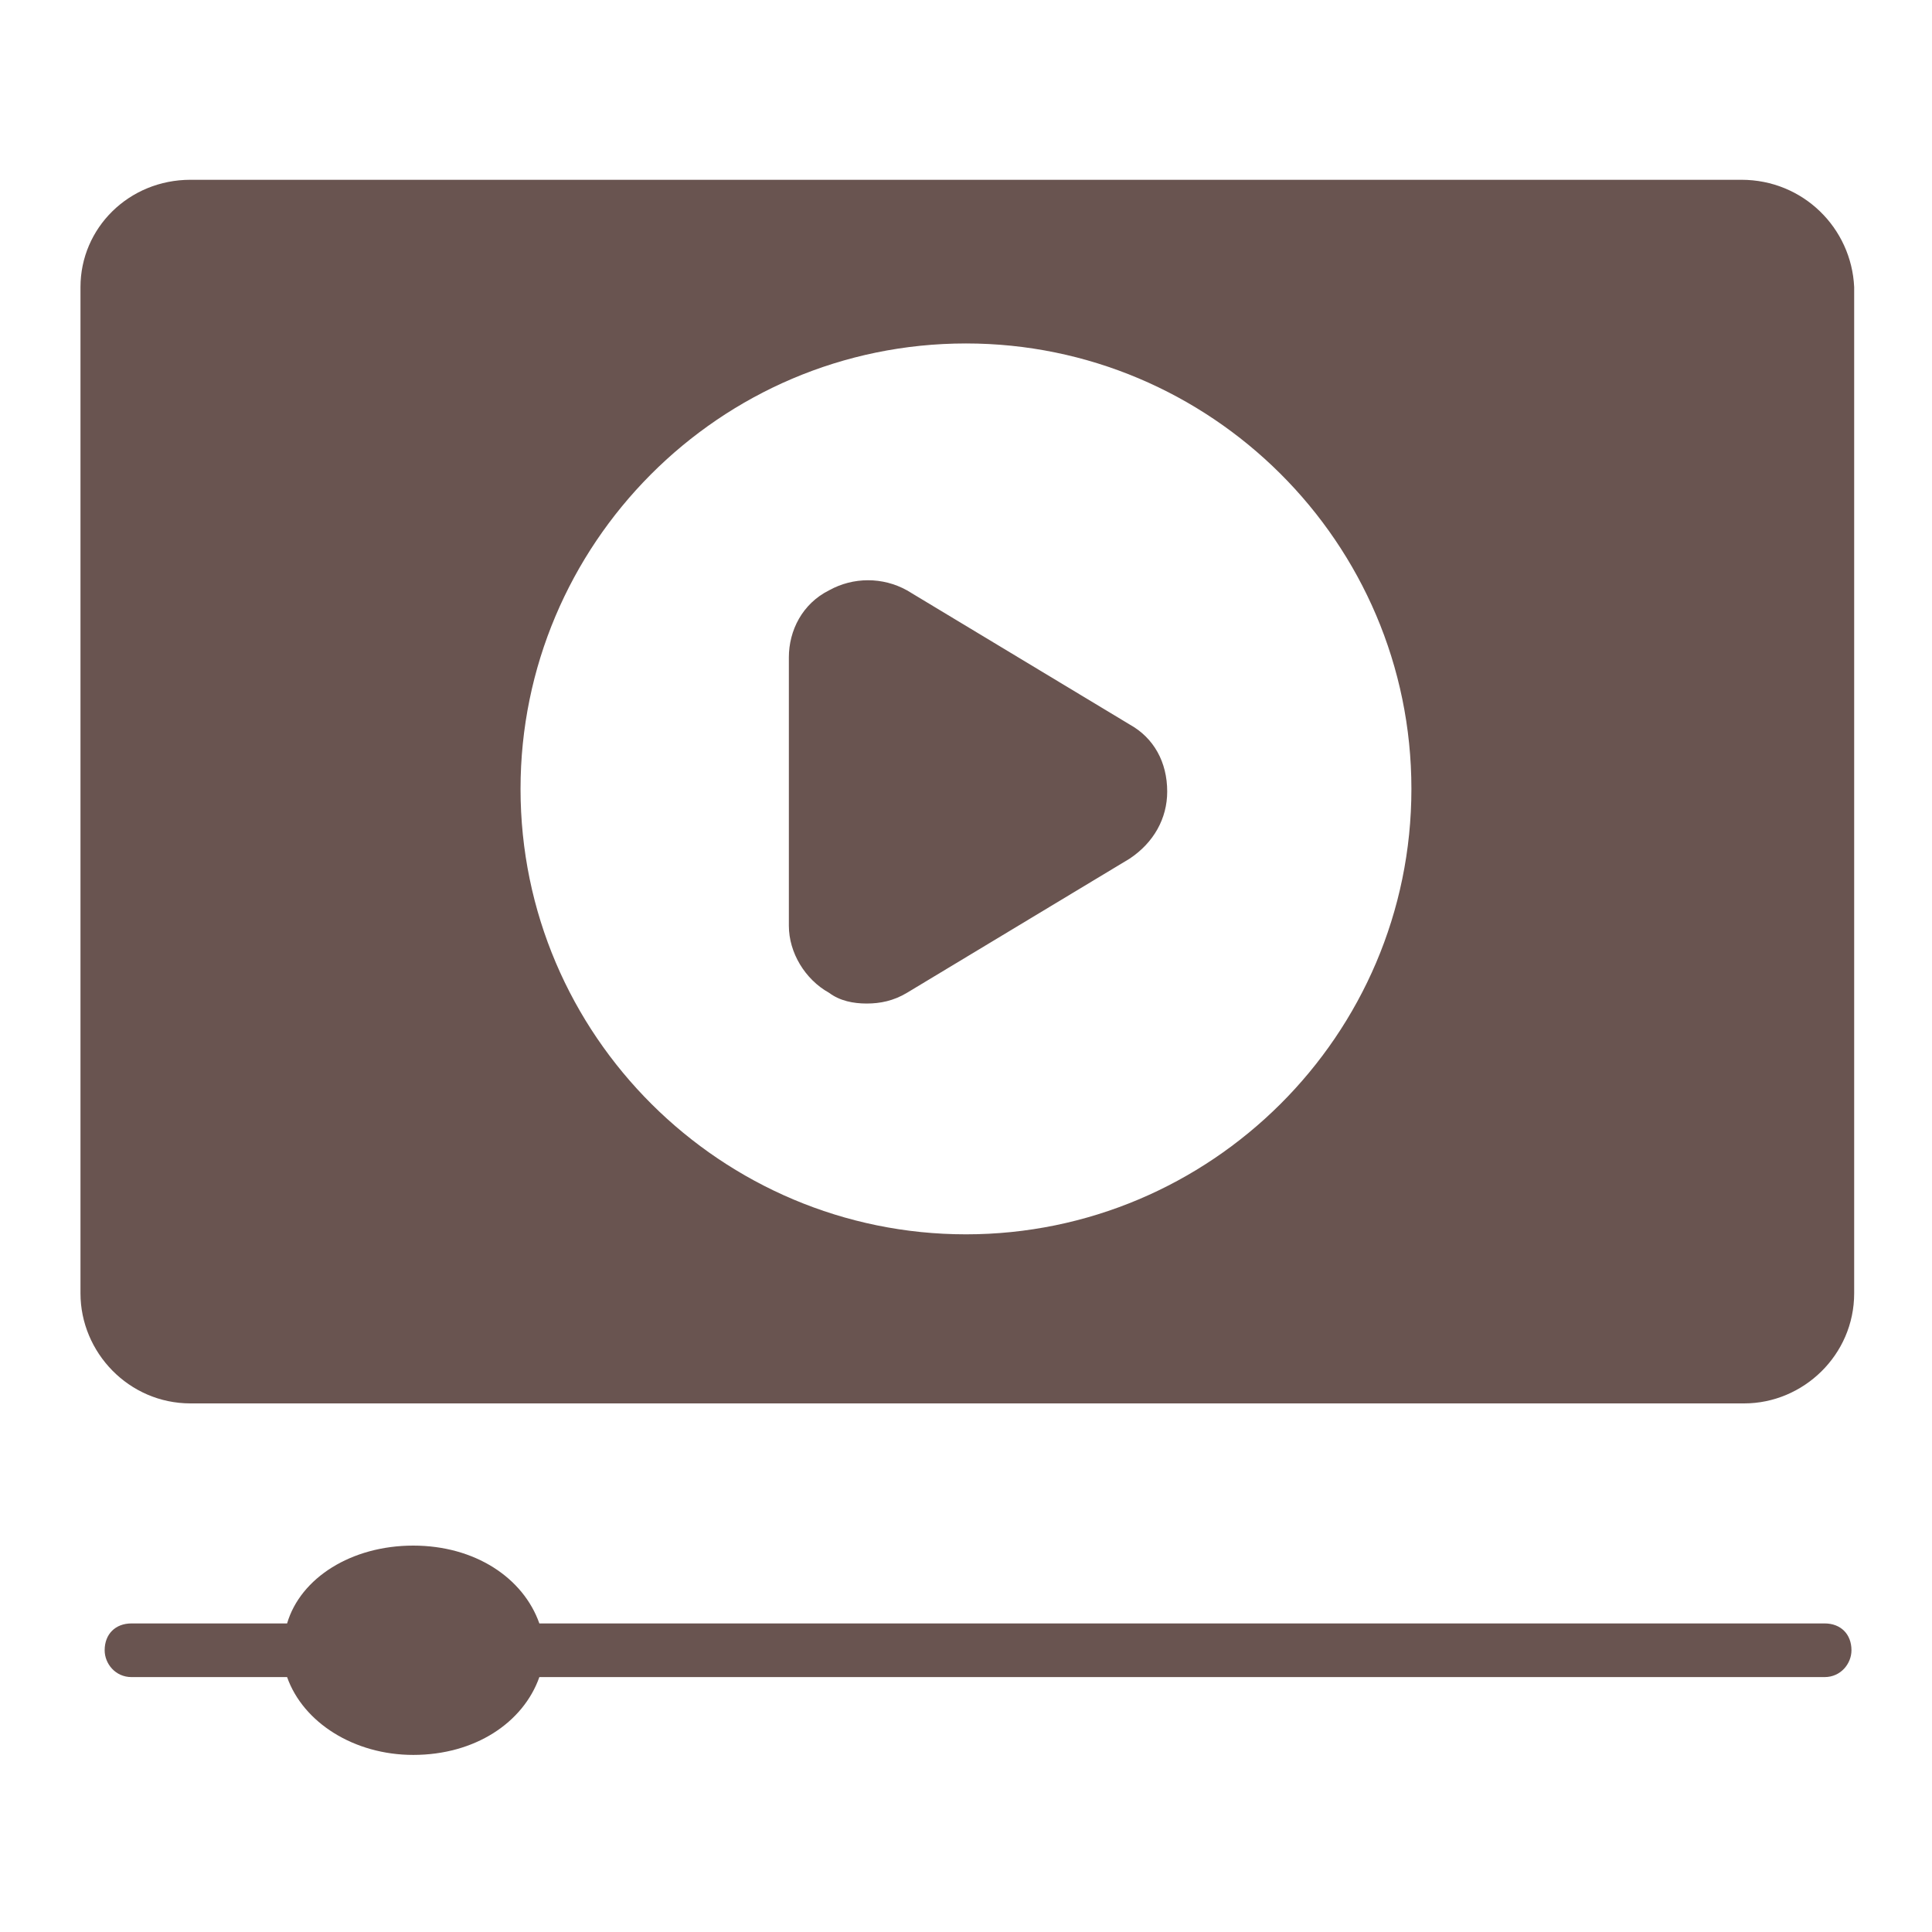
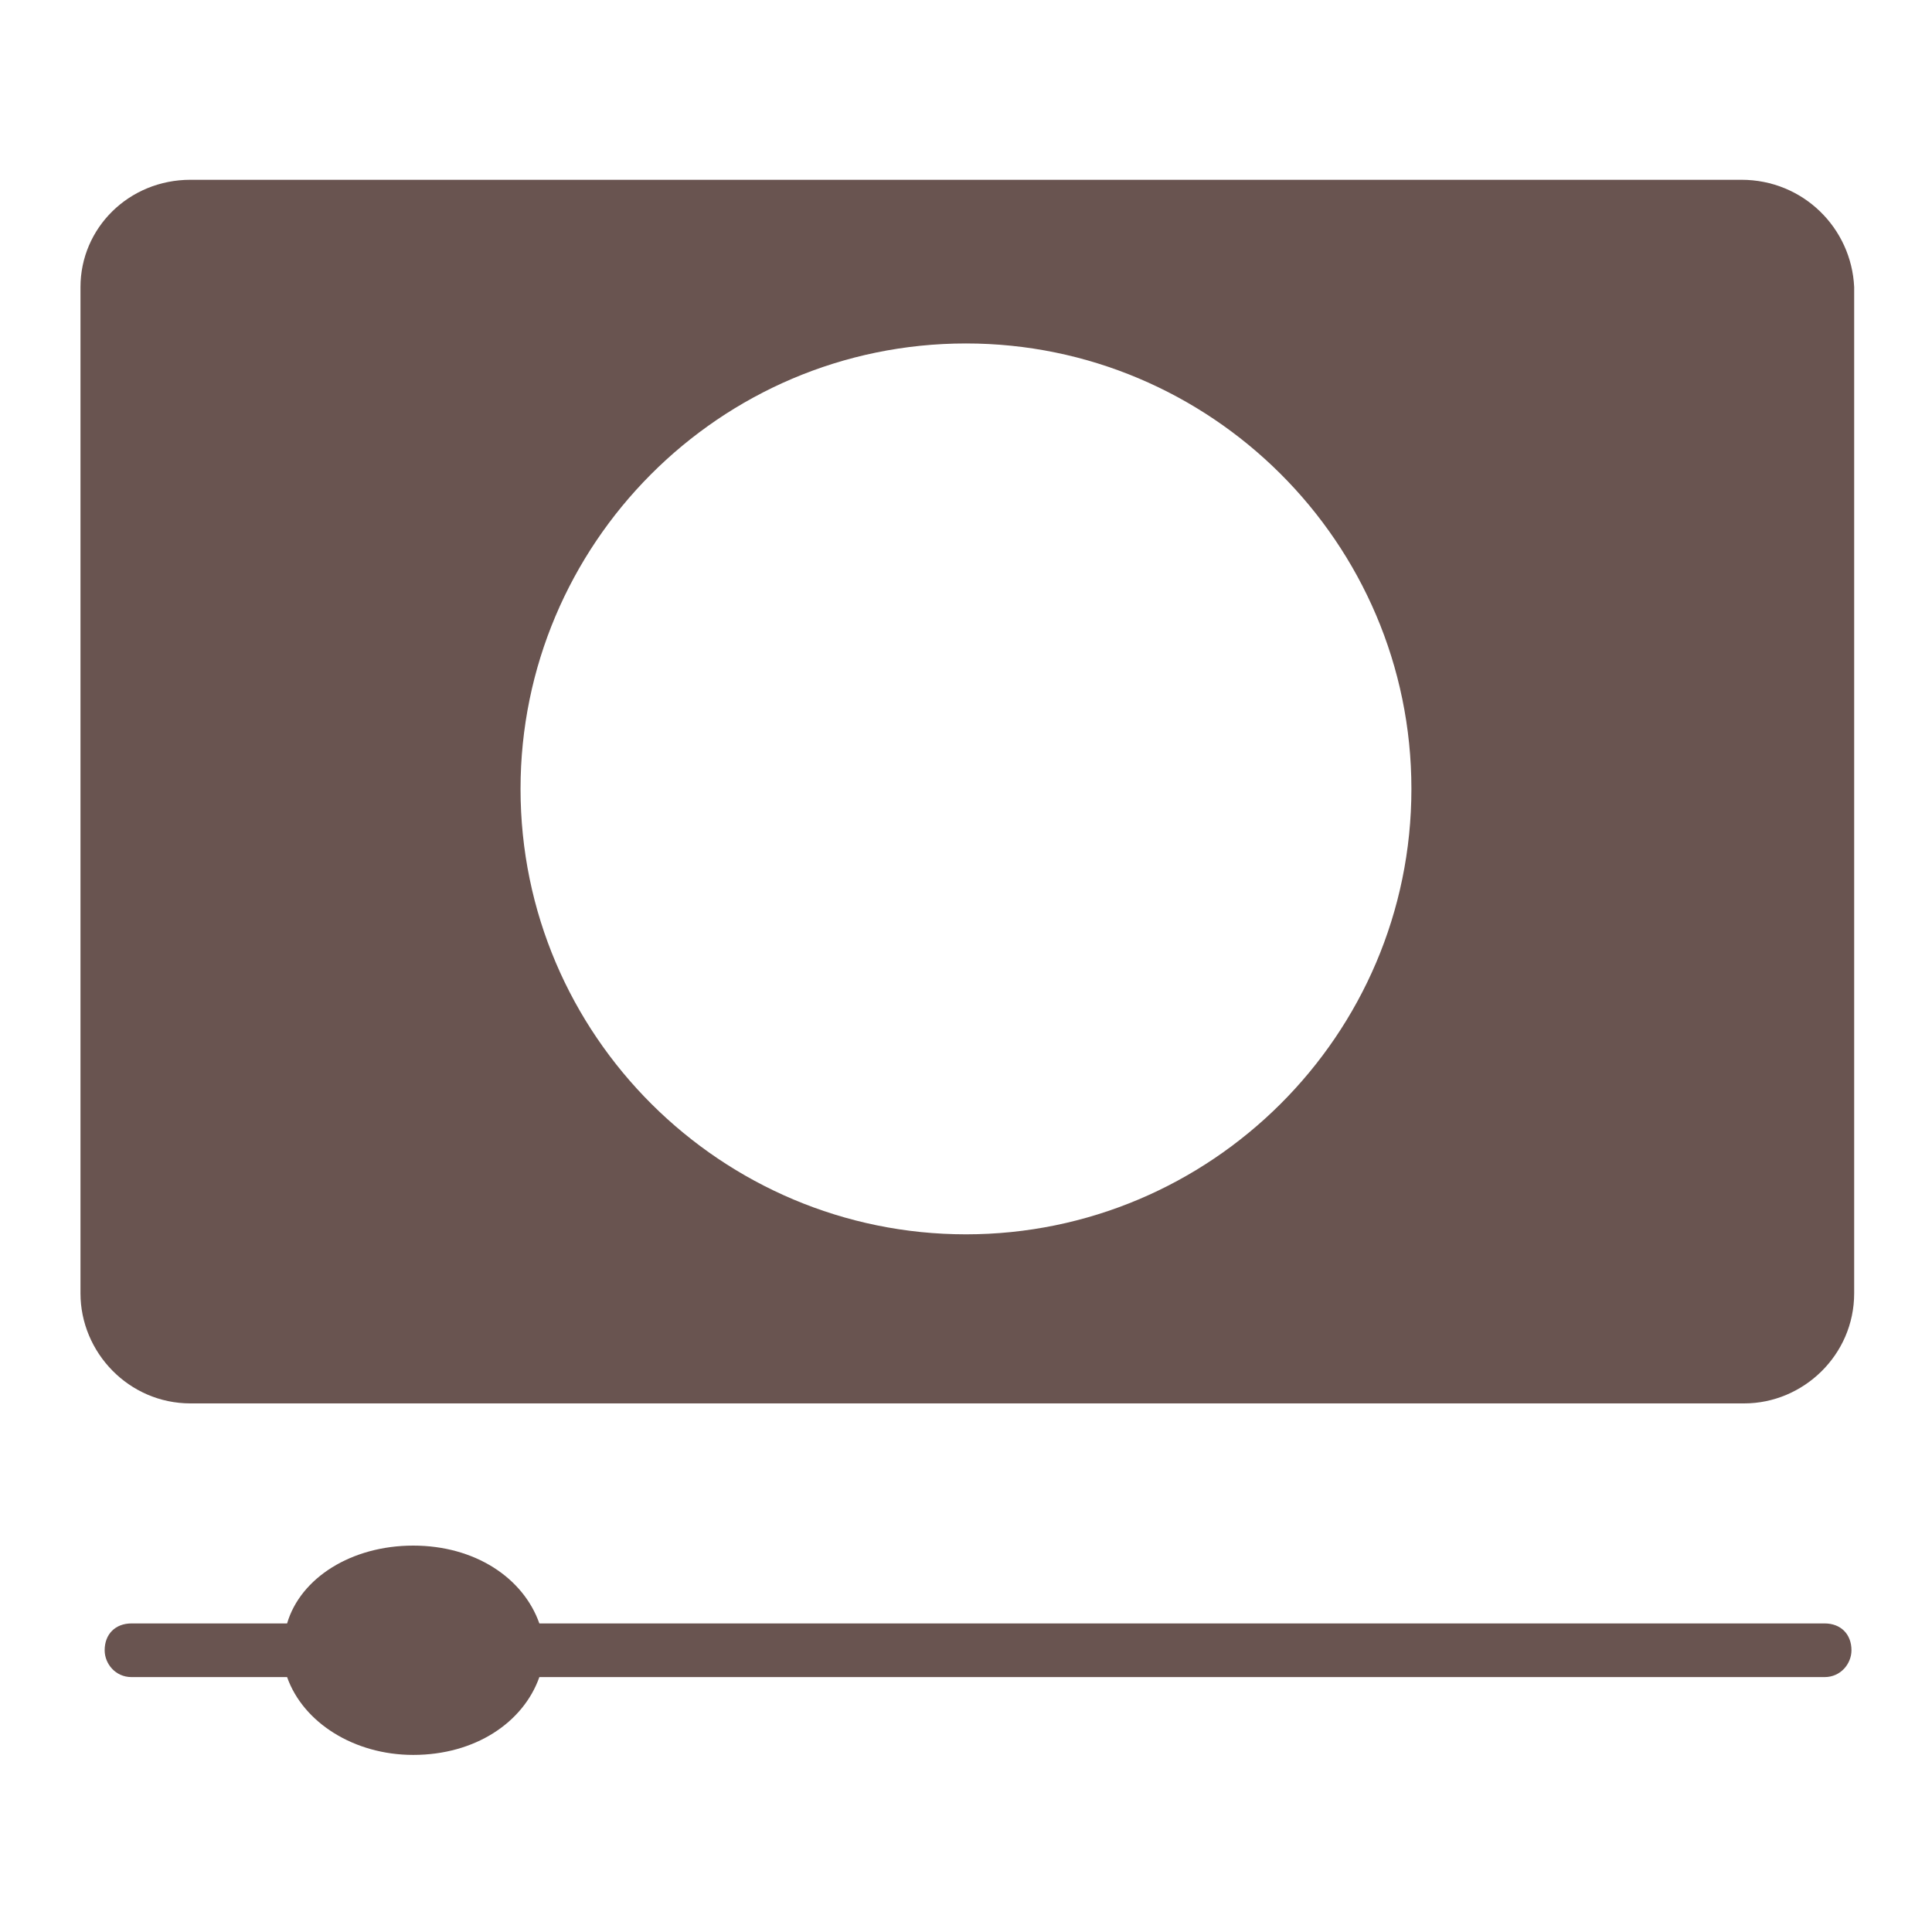
<svg xmlns="http://www.w3.org/2000/svg" fill="none" viewBox="0 0 35 35" height="35" width="35">
  <path fill="#695450" d="M31.548 3.257H3.451C2.333 3.257 1.458 4.132 1.458 5.201V23.43C1.458 24.5 2.333 25.424 3.451 25.424H31.597C32.666 25.424 33.59 24.549 33.59 23.43V5.201C33.541 4.132 32.666 3.257 31.548 3.257ZM17.5 22.361C13.076 22.361 9.43 18.764 9.43 14.292C9.43 9.868 13.027 6.222 17.5 6.222C21.923 6.222 25.569 9.819 25.569 14.292C25.569 18.764 21.923 22.361 17.5 22.361Z" />
-   <path fill="#695450" d="M21.145 14.34C21.145 14.826 20.902 15.264 20.465 15.555L16.43 17.986C16.187 18.132 15.944 18.18 15.701 18.18C15.458 18.18 15.215 18.132 15.02 17.986C14.583 17.743 14.291 17.257 14.291 16.771V11.909C14.291 11.423 14.534 10.937 15.02 10.694C15.458 10.451 15.992 10.451 16.43 10.694L20.465 13.125C20.902 13.368 21.145 13.805 21.145 14.34Z" />
  <path fill="#695450" d="M33.541 29.896C33.541 30.139 33.347 30.382 33.055 30.382H9.771C9.479 31.208 8.604 31.792 7.486 31.792C6.416 31.792 5.493 31.208 5.201 30.382H2.382C2.09 30.382 1.896 30.139 1.896 29.896C1.896 29.604 2.09 29.41 2.382 29.41H5.201C5.444 28.583 6.368 28 7.486 28C8.604 28 9.479 28.583 9.771 29.41H33.055C33.347 29.41 33.541 29.604 33.541 29.896Z" />
</svg>